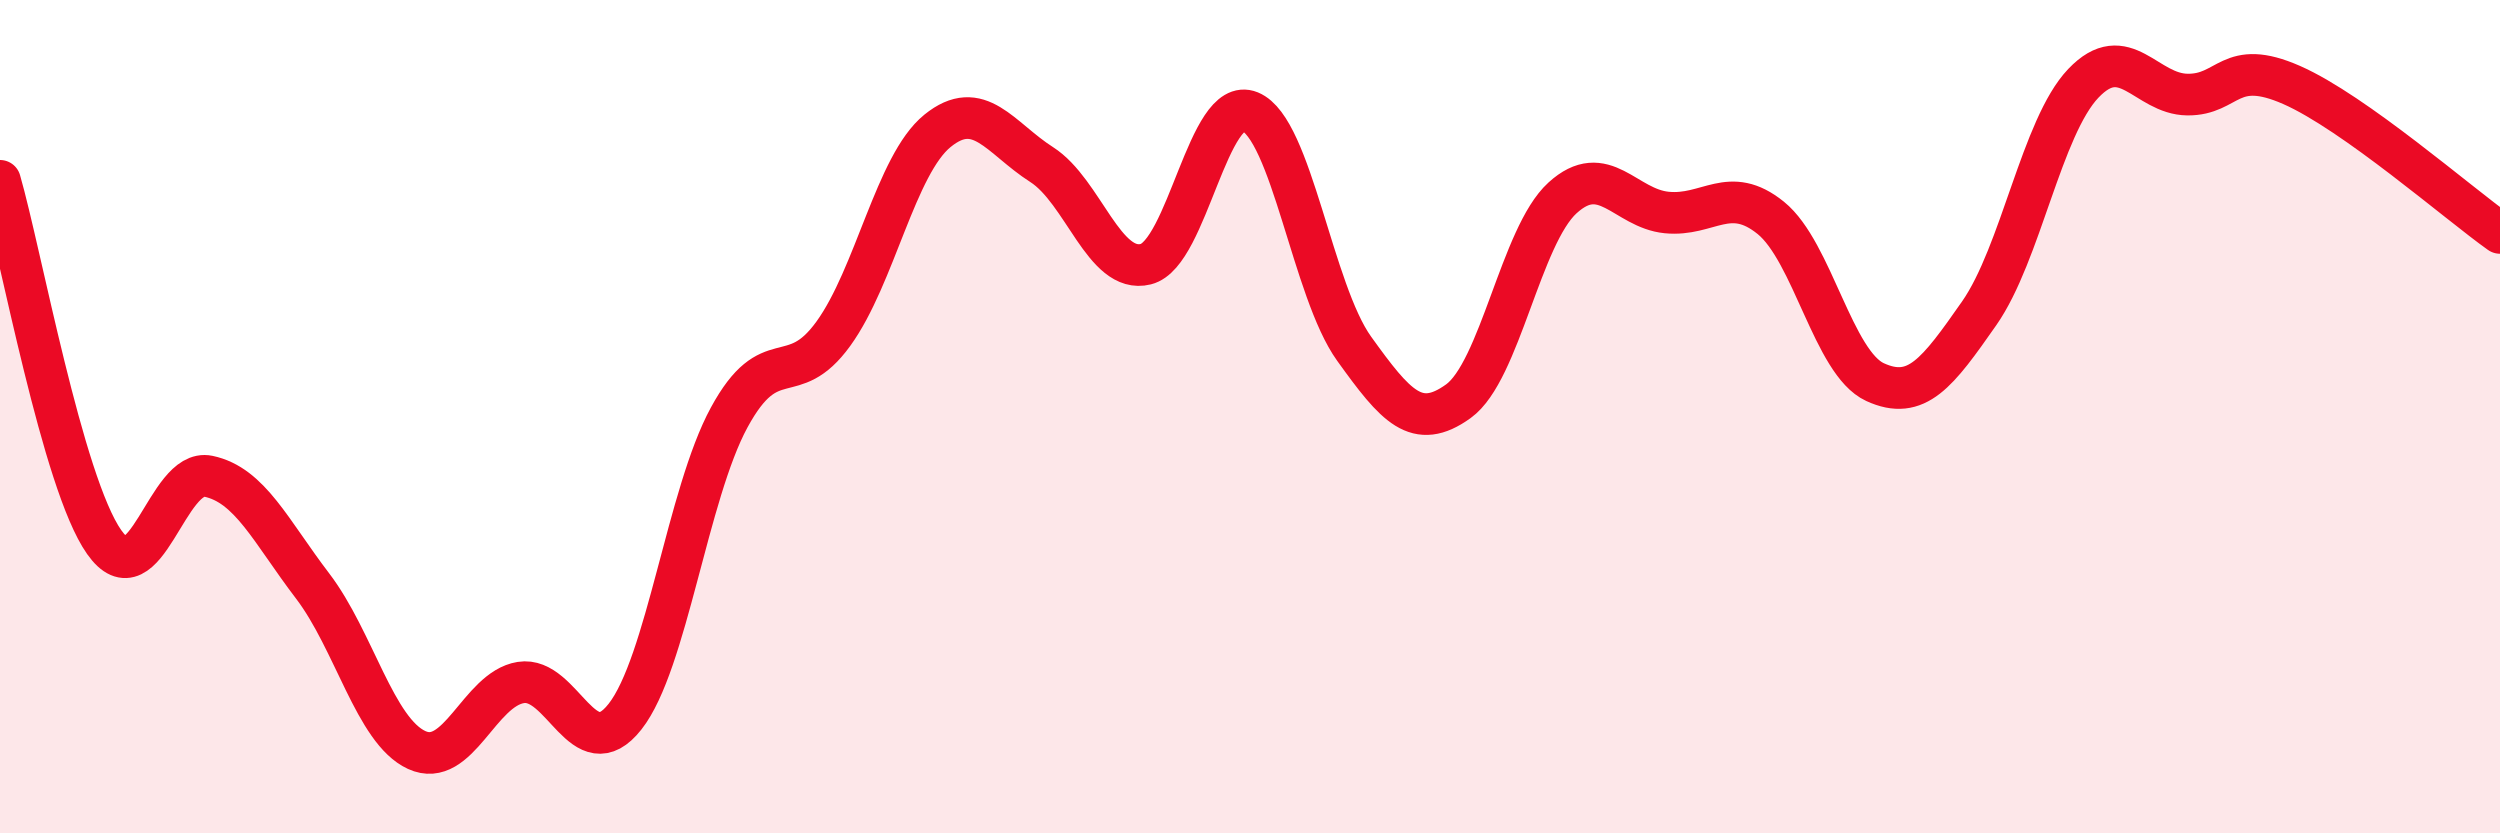
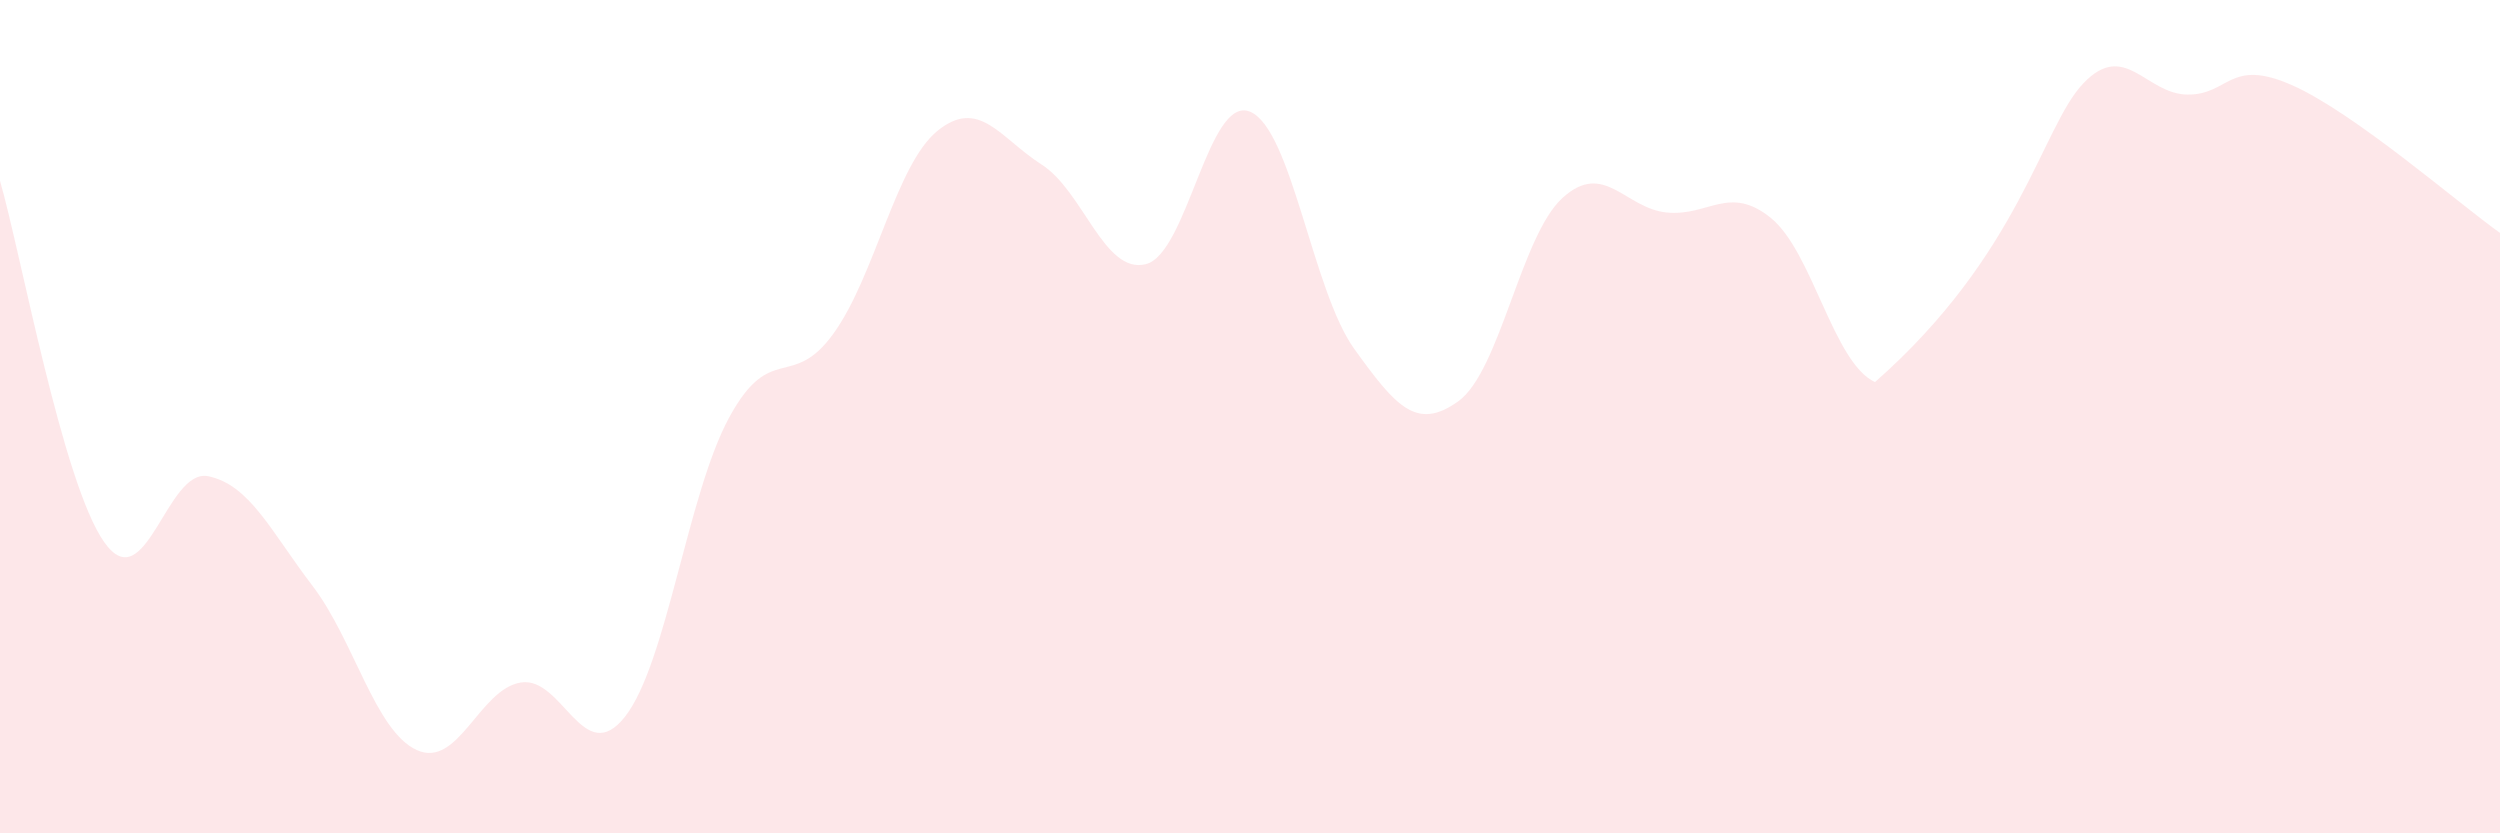
<svg xmlns="http://www.w3.org/2000/svg" width="60" height="20" viewBox="0 0 60 20">
-   <path d="M 0,4.34 C 0.5,6.07 1.5,11.59 2.5,13.01 C 3.5,14.43 4,11.22 5,11.43 C 6,11.64 6.5,12.75 7.5,14.06 C 8.5,15.37 9,17.54 10,18 C 11,18.46 11.5,16.54 12.5,16.38 C 13.5,16.22 14,18.47 15,17.2 C 16,15.93 16.5,11.86 17.5,10.02 C 18.5,8.18 19,9.39 20,8.01 C 21,6.63 21.5,3.95 22.5,3.14 C 23.5,2.33 24,3.31 25,3.95 C 26,4.59 26.5,6.59 27.5,6.34 C 28.5,6.09 29,2.27 30,2.68 C 31,3.09 31.5,6.98 32.5,8.37 C 33.5,9.76 34,10.35 35,9.63 C 36,8.91 36.5,5.66 37.5,4.75 C 38.5,3.84 39,5 40,5.1 C 41,5.2 41.5,4.42 42.5,5.23 C 43.5,6.04 44,8.71 45,9.17 C 46,9.63 46.5,8.95 47.5,7.52 C 48.5,6.09 49,3.05 50,2 C 51,0.95 51.5,2.26 52.5,2.27 C 53.5,2.28 53.5,1.38 55,2.04 C 56.5,2.7 59,4.88 60,5.59L60 20L0 20Z" fill="#EB0A25" opacity="0.1" stroke-linecap="round" stroke-linejoin="round" />
-   <path d="M 0,4.34 C 0.5,6.07 1.5,11.59 2.5,13.01 C 3.5,14.43 4,11.22 5,11.43 C 6,11.64 6.5,12.75 7.5,14.06 C 8.5,15.37 9,17.54 10,18 C 11,18.46 11.5,16.54 12.5,16.38 C 13.5,16.22 14,18.47 15,17.2 C 16,15.93 16.5,11.86 17.5,10.02 C 18.5,8.18 19,9.39 20,8.01 C 21,6.63 21.5,3.95 22.5,3.14 C 23.5,2.33 24,3.31 25,3.95 C 26,4.59 26.5,6.59 27.5,6.34 C 28.5,6.09 29,2.27 30,2.68 C 31,3.09 31.5,6.98 32.5,8.37 C 33.5,9.76 34,10.35 35,9.63 C 36,8.91 36.5,5.66 37.5,4.75 C 38.5,3.84 39,5 40,5.1 C 41,5.2 41.5,4.42 42.5,5.23 C 43.5,6.04 44,8.71 45,9.17 C 46,9.63 46.5,8.95 47.5,7.52 C 48.5,6.09 49,3.05 50,2 C 51,0.95 51.5,2.26 52.5,2.27 C 53.5,2.28 53.5,1.38 55,2.04 C 56.5,2.7 59,4.88 60,5.59" stroke="#EB0A25" stroke-width="1" fill="none" stroke-linecap="round" stroke-linejoin="round" />
+   <path d="M 0,4.34 C 0.5,6.07 1.5,11.59 2.5,13.01 C 3.5,14.43 4,11.22 5,11.43 C 6,11.64 6.5,12.75 7.5,14.06 C 8.5,15.37 9,17.54 10,18 C 11,18.46 11.5,16.54 12.5,16.38 C 13.5,16.22 14,18.47 15,17.2 C 16,15.93 16.5,11.86 17.5,10.02 C 18.5,8.18 19,9.39 20,8.01 C 21,6.63 21.5,3.95 22.5,3.14 C 23.5,2.33 24,3.31 25,3.95 C 26,4.59 26.5,6.59 27.5,6.34 C 28.5,6.09 29,2.27 30,2.68 C 31,3.09 31.5,6.98 32.5,8.37 C 33.5,9.76 34,10.35 35,9.63 C 36,8.91 36.5,5.66 37.5,4.75 C 38.5,3.84 39,5 40,5.1 C 41,5.2 41.5,4.42 42.5,5.23 C 43.5,6.04 44,8.71 45,9.17 C 48.5,6.09 49,3.05 50,2 C 51,0.95 51.5,2.26 52.5,2.27 C 53.5,2.28 53.5,1.38 55,2.04 C 56.5,2.7 59,4.88 60,5.59L60 20L0 20Z" fill="#EB0A25" opacity="0.1" stroke-linecap="round" stroke-linejoin="round" />
</svg>